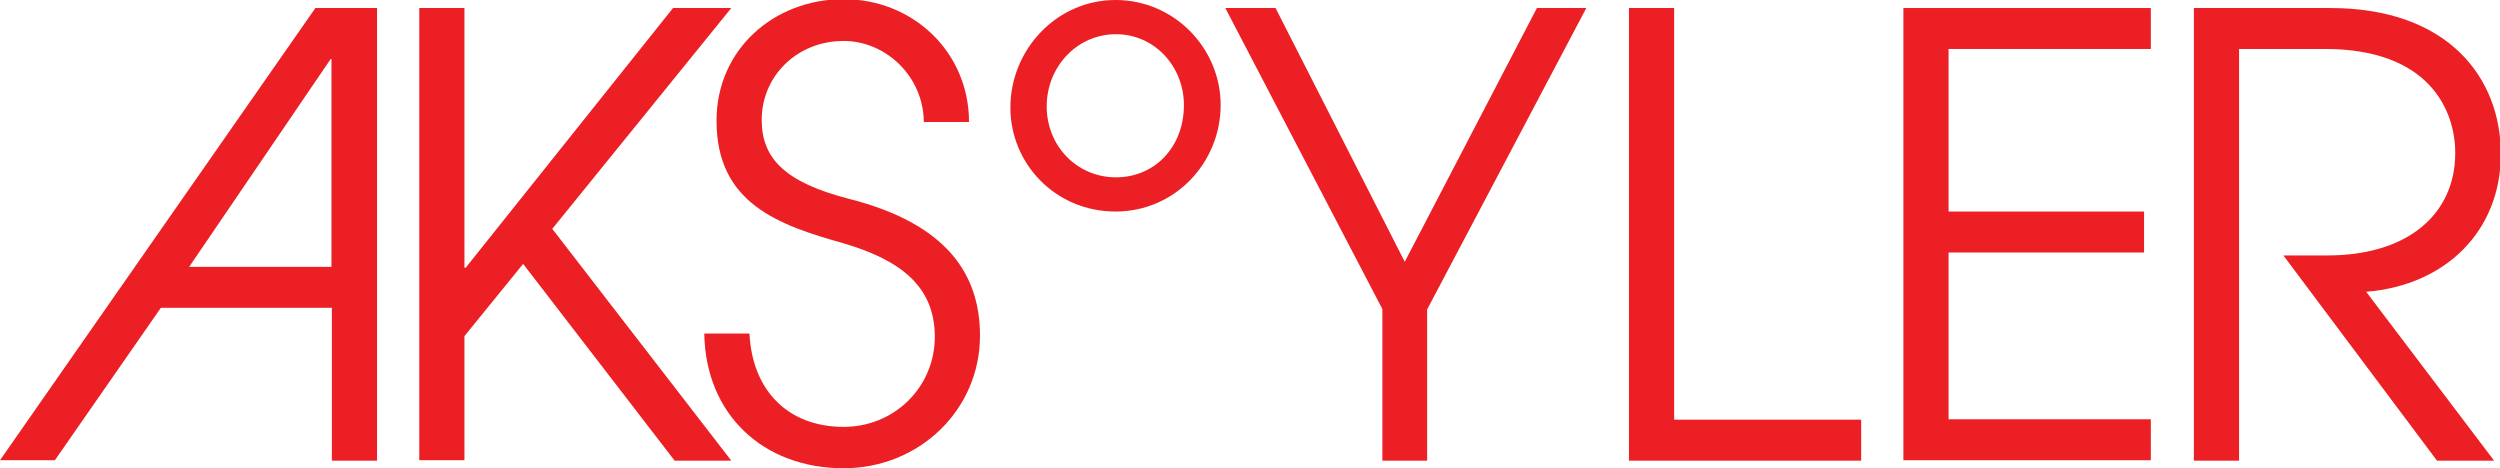
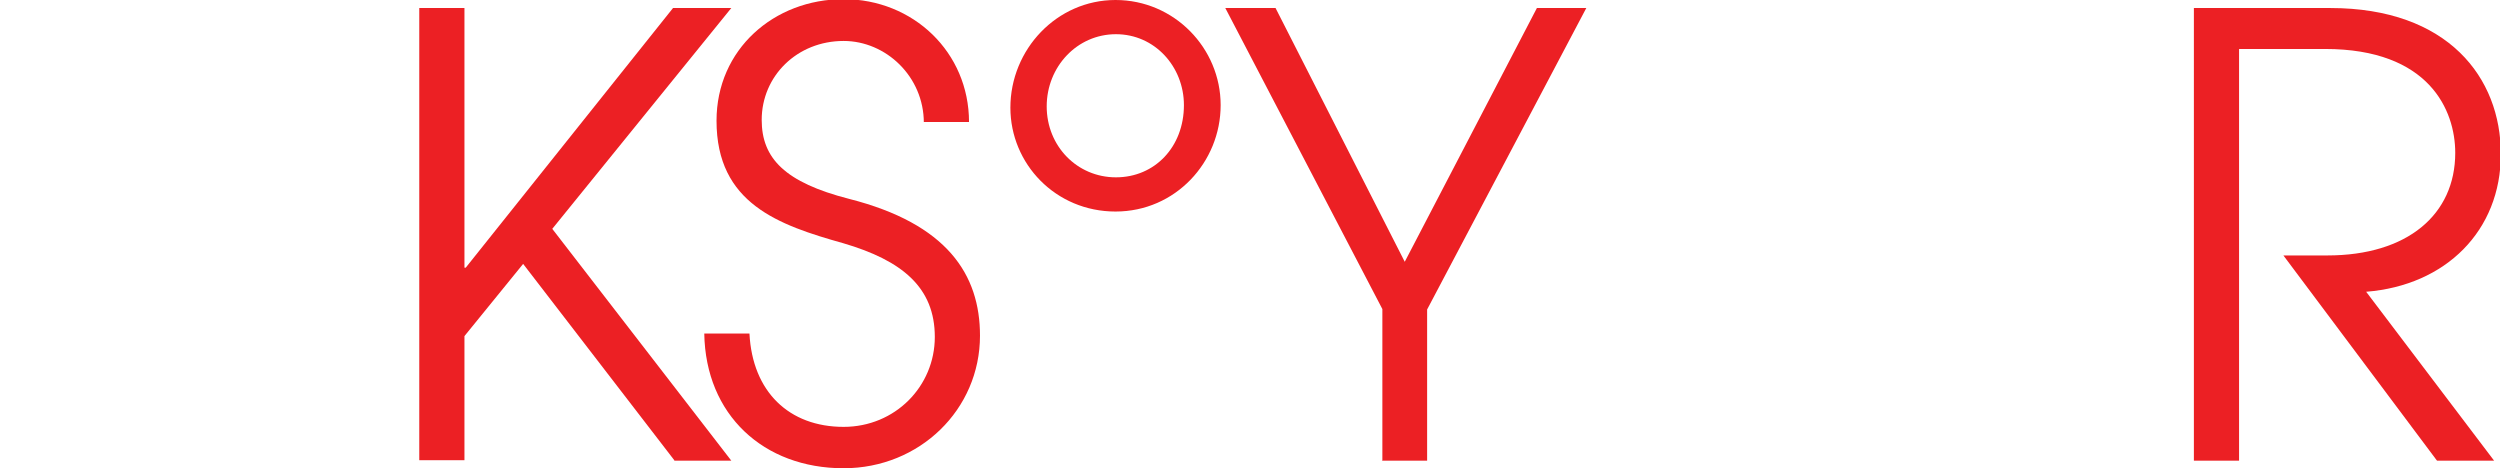
<svg xmlns="http://www.w3.org/2000/svg" id="Layer_2" data-name="Layer 2" viewBox="0 0 59.21 11.09">
  <defs>
    <style>
      .cls-1 {
        fill: #ec2024;
      }
    </style>
  </defs>
  <g id="Layer_1-2" data-name="Layer 1">
    <g>
-       <path class="cls-1" d="m7.86,10.9v-3.61H3.81l-2.51,3.61H0L7.47.19h1.46v10.72h-1.07Zm0-9.5h-.03l-3.35,4.92h3.37V1.41Z" />
      <path class="cls-1" d="m15.97,10.9l-3.58-4.65-1.39,1.71v2.94h-1.07V.19h1.07v6.15h.03L15.94.19h1.38l-4.24,5.23,4.24,5.49h-1.35Z" />
      <path class="cls-1" d="m21.88,2.91c0-1.1-.9-1.94-1.9-1.94-1.1,0-1.94.83-1.94,1.87,0,.91.55,1.48,2.07,1.87,2.32.59,3.1,1.79,3.1,3.24,0,1.75-1.43,3.14-3.23,3.14-1.9,0-3.27-1.27-3.3-3.19h1.07c.07,1.38.94,2.21,2.23,2.21,1.22,0,2.16-.96,2.16-2.13s-.77-1.81-2.17-2.22c-1.53-.43-3-.94-3-2.9,0-1.69,1.36-2.88,3.01-2.88s2.97,1.26,2.97,2.91h-1.07Z" />
      <path class="cls-1" d="m23.93,2.55c0-1.38,1.1-2.55,2.49-2.55s2.49,1.14,2.49,2.49-1.07,2.52-2.49,2.52-2.49-1.13-2.49-2.46Zm4.11-.06c0-.91-.69-1.68-1.61-1.68s-1.64.77-1.64,1.71.72,1.68,1.64,1.68,1.61-.72,1.61-1.71Z" />
      <path class="cls-1" d="m32.74,10.9v-3.58L29.02.19h1.19l3.06,6.01L36.4.19h1.17l-3.77,7.14v3.58h-1.07Z" />
-       <path class="cls-1" d="m38.58,10.9V.19h1.07v9.75h4.43v.97h-5.5Z" />
-       <path class="cls-1" d="m45.08,10.9V.19h5.86v.97h-4.79v3.85h4.63v.97h-4.63v3.95h4.79v.97h-5.86Z" />
      <path class="cls-1" d="m57.71,10.9l-3.63-4.85h1.04c1.9,0,3.03-.97,3.03-2.43,0-1.01-.62-2.46-3.08-2.46h-2.04v9.75h-1.07V.19h3.23c2.79,0,4.04,1.65,4.04,3.46s-1.3,3.11-3.19,3.26l3.03,4h-1.35Z" />
    </g>
  </g>
</svg>